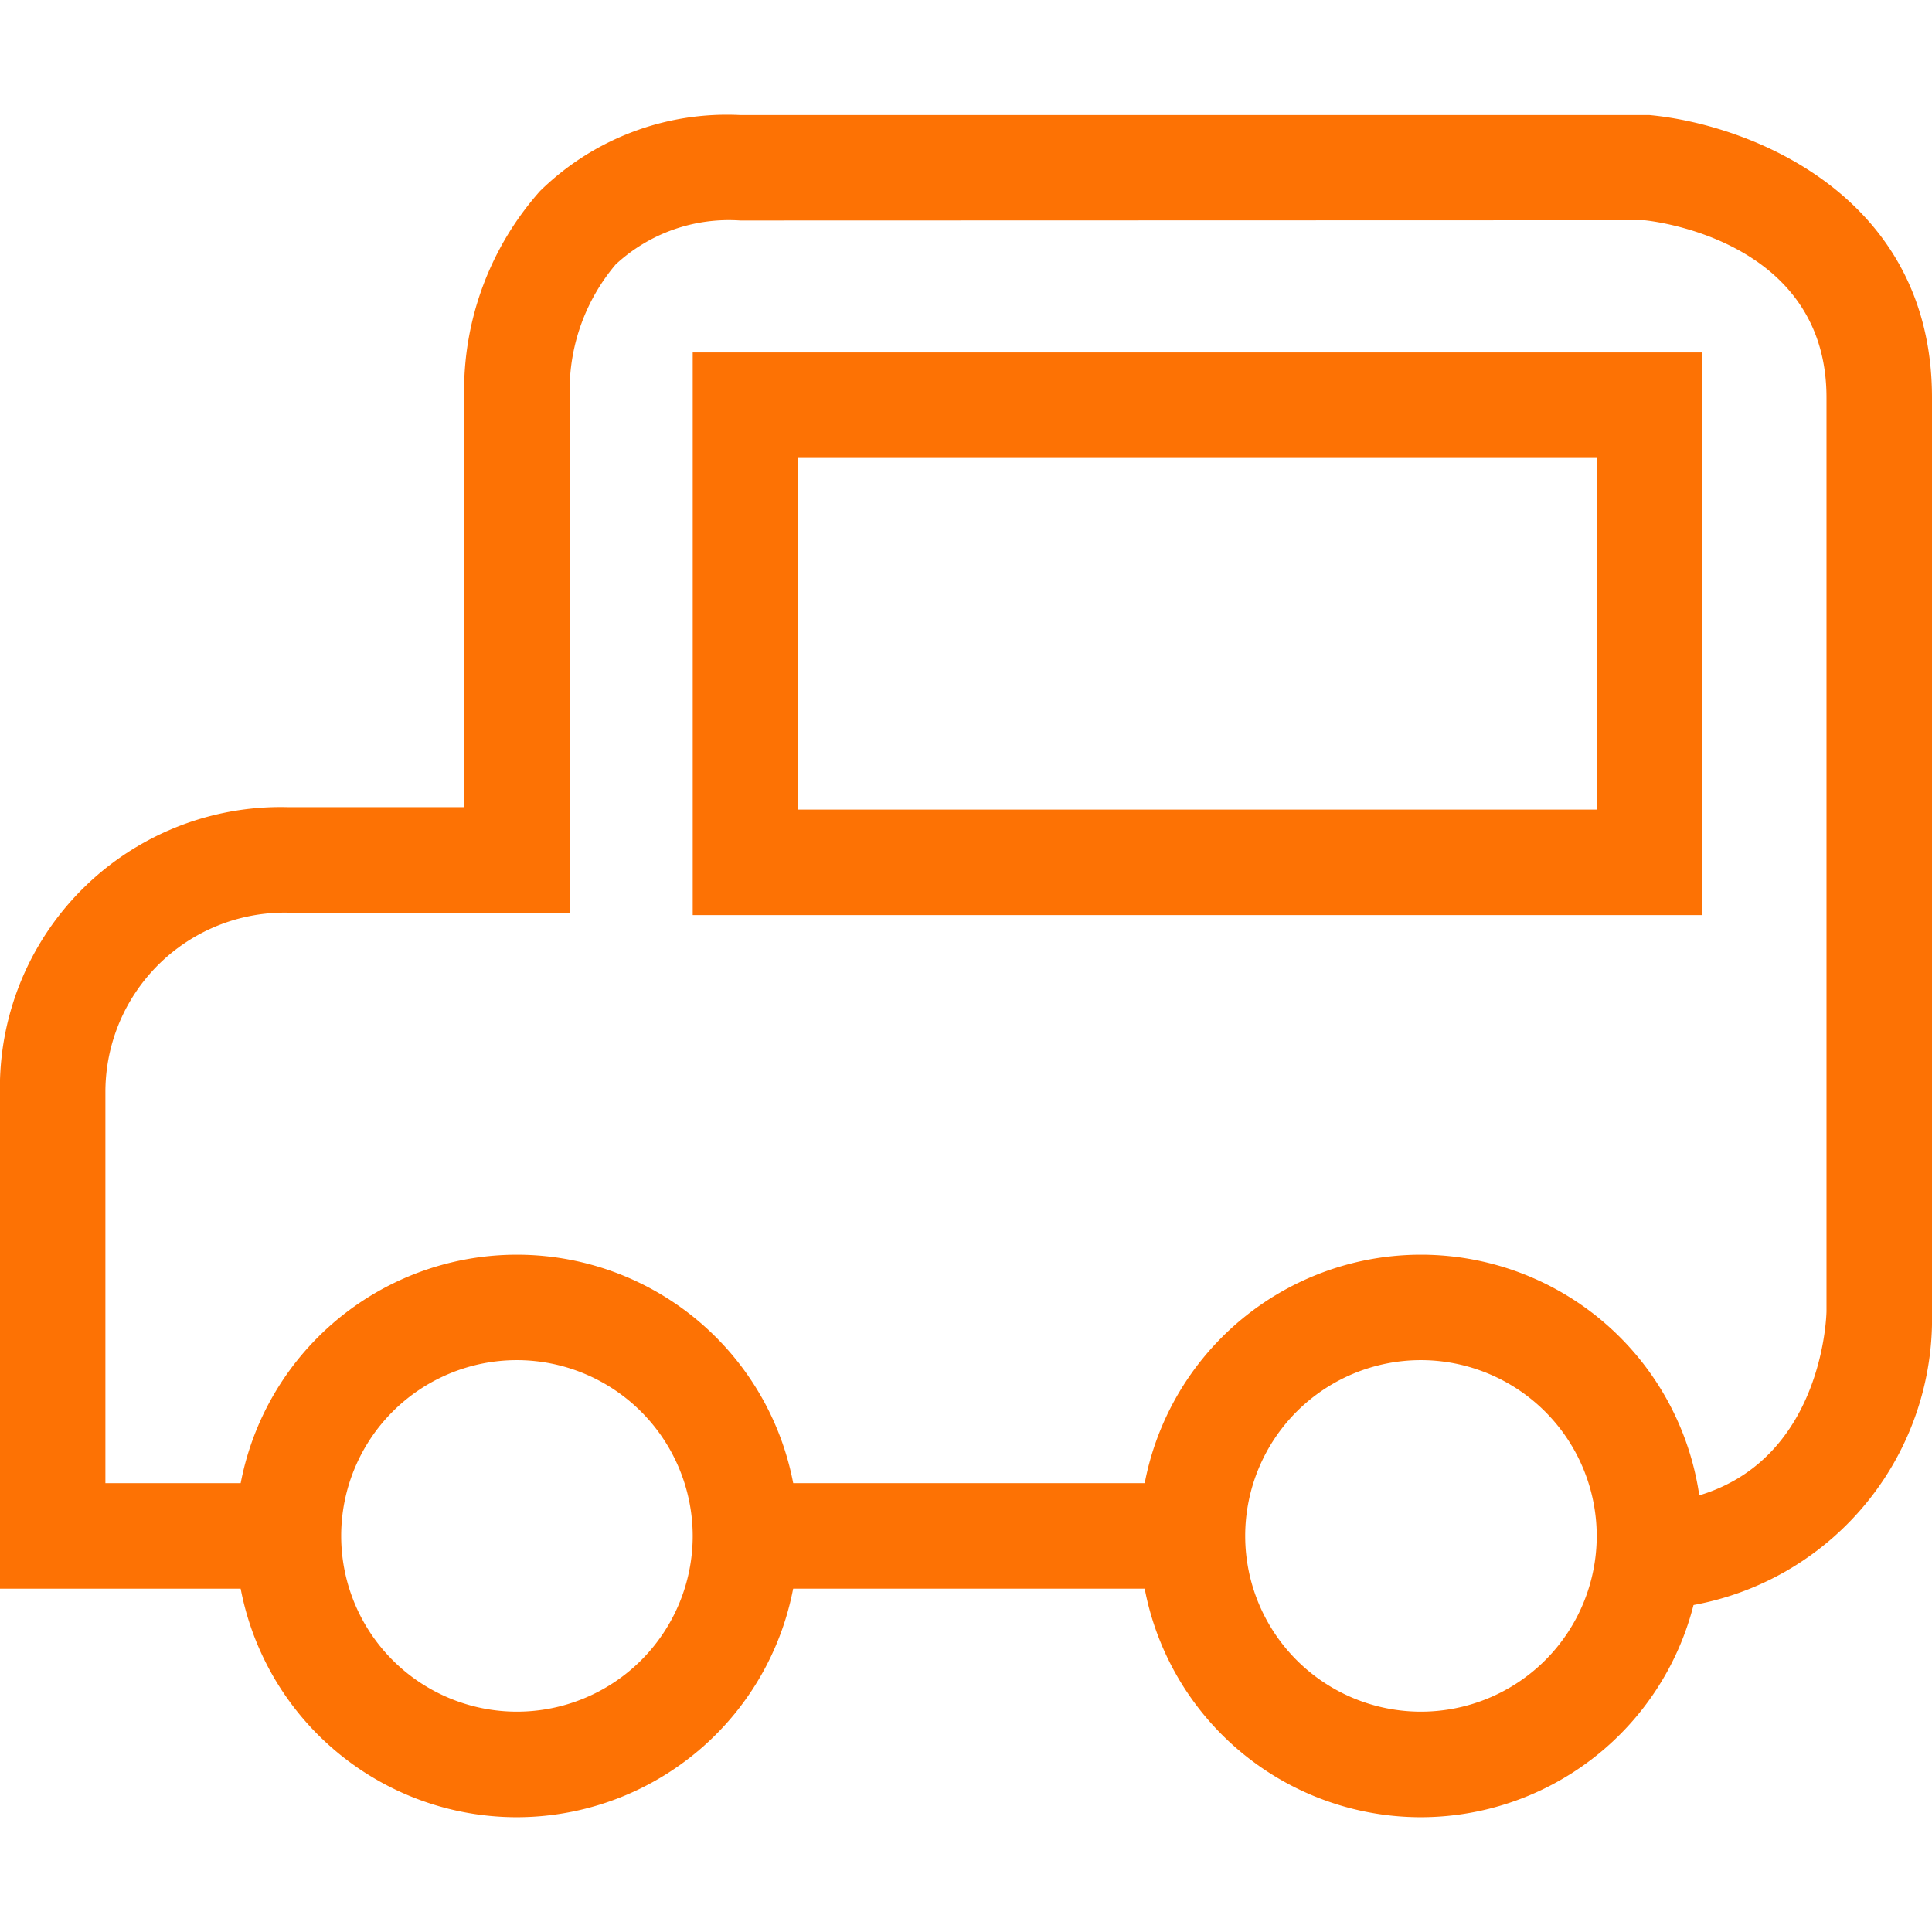
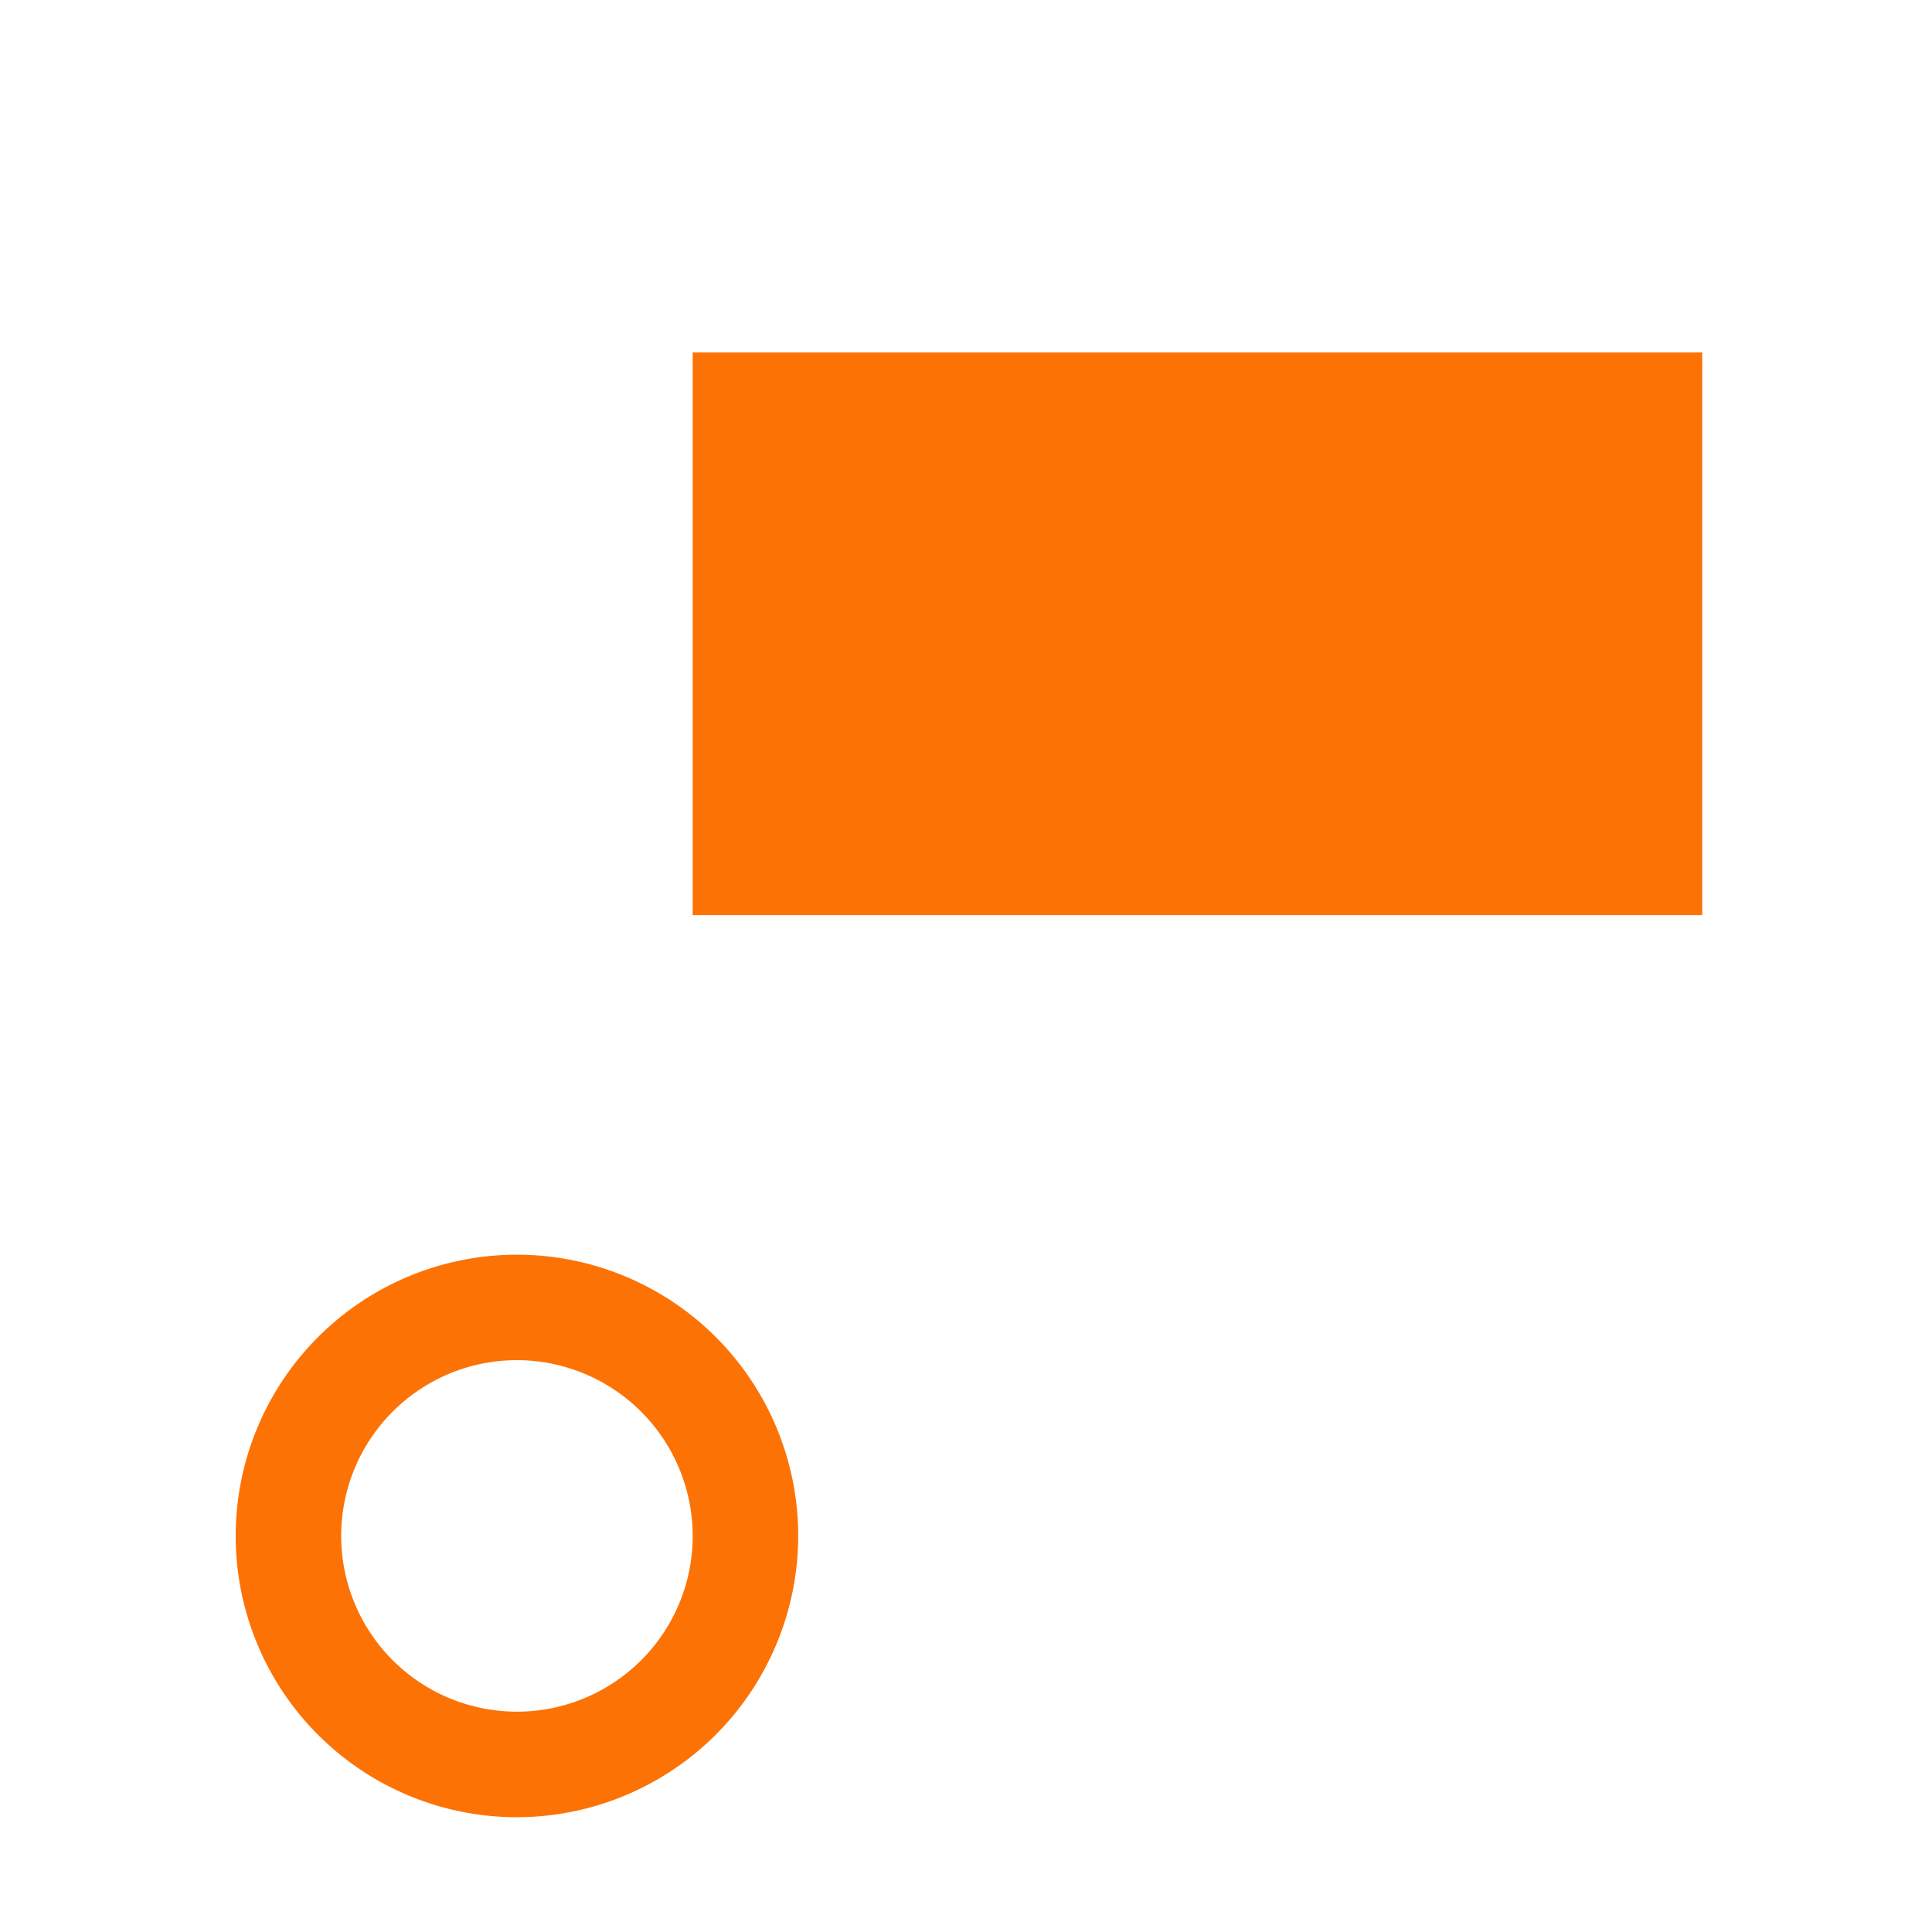
<svg xmlns="http://www.w3.org/2000/svg" fill="#fd7204" width="64px" height="64px" viewBox="0 -2.18 36.626 36.626">
  <g id="SVGRepo_bgCarrier" stroke-width="0" />
  <g id="SVGRepo_tracerCarrier" stroke-linecap="round" stroke-linejoin="round" />
  <g id="SVGRepo_iconCarrier">
    <g transform="translate(-223.581 -514.558)">
      <path d="M233.381,546.828a5.332,5.332,0,1,1,5.332-5.333A5.339,5.339,0,0,1,233.381,546.828Zm0-8.665a3.332,3.332,0,1,0,3.332,3.332A3.337,3.337,0,0,0,233.381,538.163Z" />
-       <path d="M250.518,546.828a5.332,5.332,0,1,1,5.333-5.333A5.339,5.339,0,0,1,250.518,546.828Zm0-8.665a3.332,3.332,0,1,0,3.333,3.332A3.336,3.336,0,0,0,250.518,538.163Z" />
-       <rect height="2" transform="translate(237.713 540.495)" width="8.473" />
-       <path d="M254.572,542.894v-2c3.517,0,3.632-3.506,3.635-3.655V519.914c0-2.994-3.311-3.347-3.452-3.361l-17.143.005a3.155,3.155,0,0,0-2.358.832,3.694,3.694,0,0,0-.874,2.368v9.922h-5.332a3.4,3.4,0,0,0-3.469,3.386v7.429h3.468v2h-5.468v-9.46a5.323,5.323,0,0,1,5.468-5.355h3.332v-7.89A5.7,5.7,0,0,1,233.818,516a5.058,5.058,0,0,1,3.794-1.441h17.239c1.915.18,5.356,1.524,5.356,5.356V537.26A5.515,5.515,0,0,1,254.572,542.894Z" />
-       <path d="M255.851,529.726H236.713V519.06h19.138Zm-17.138-2h15.138V521.06H238.713Z" />
+       <path d="M255.851,529.726H236.713V519.06h19.138Zm-17.138-2V521.06H238.713Z" />
    </g>
  </g>
</svg>